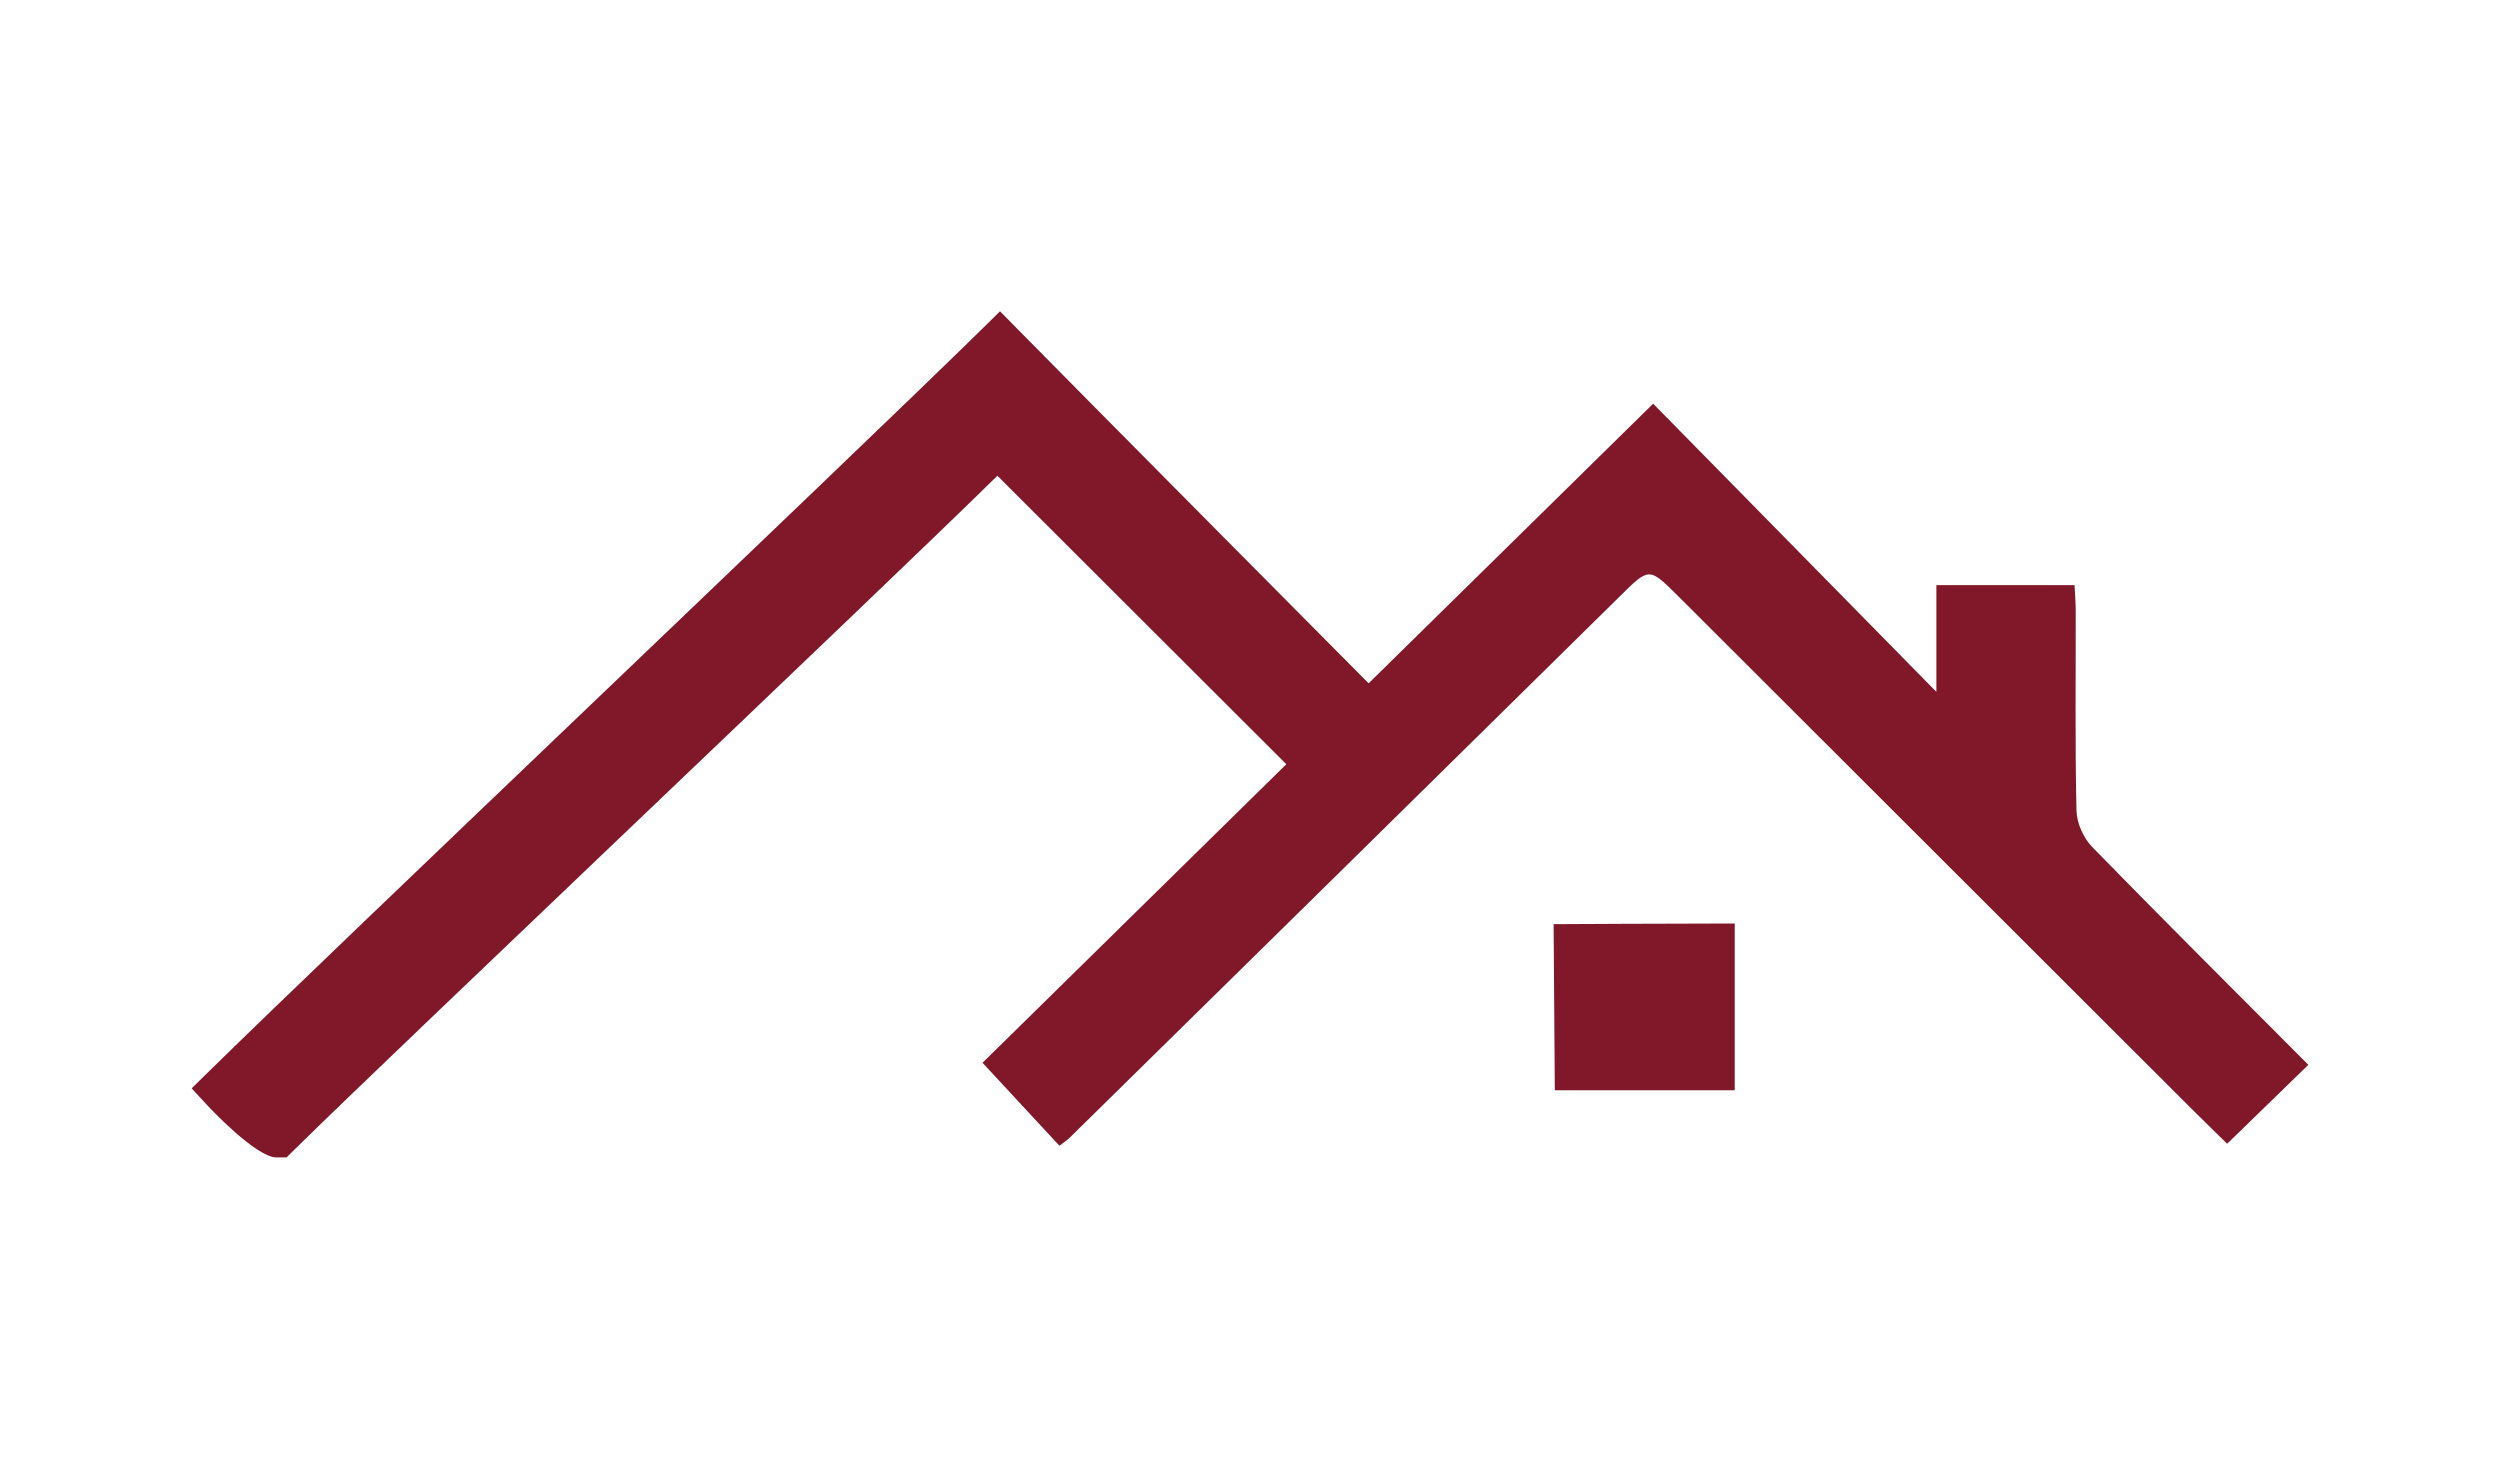
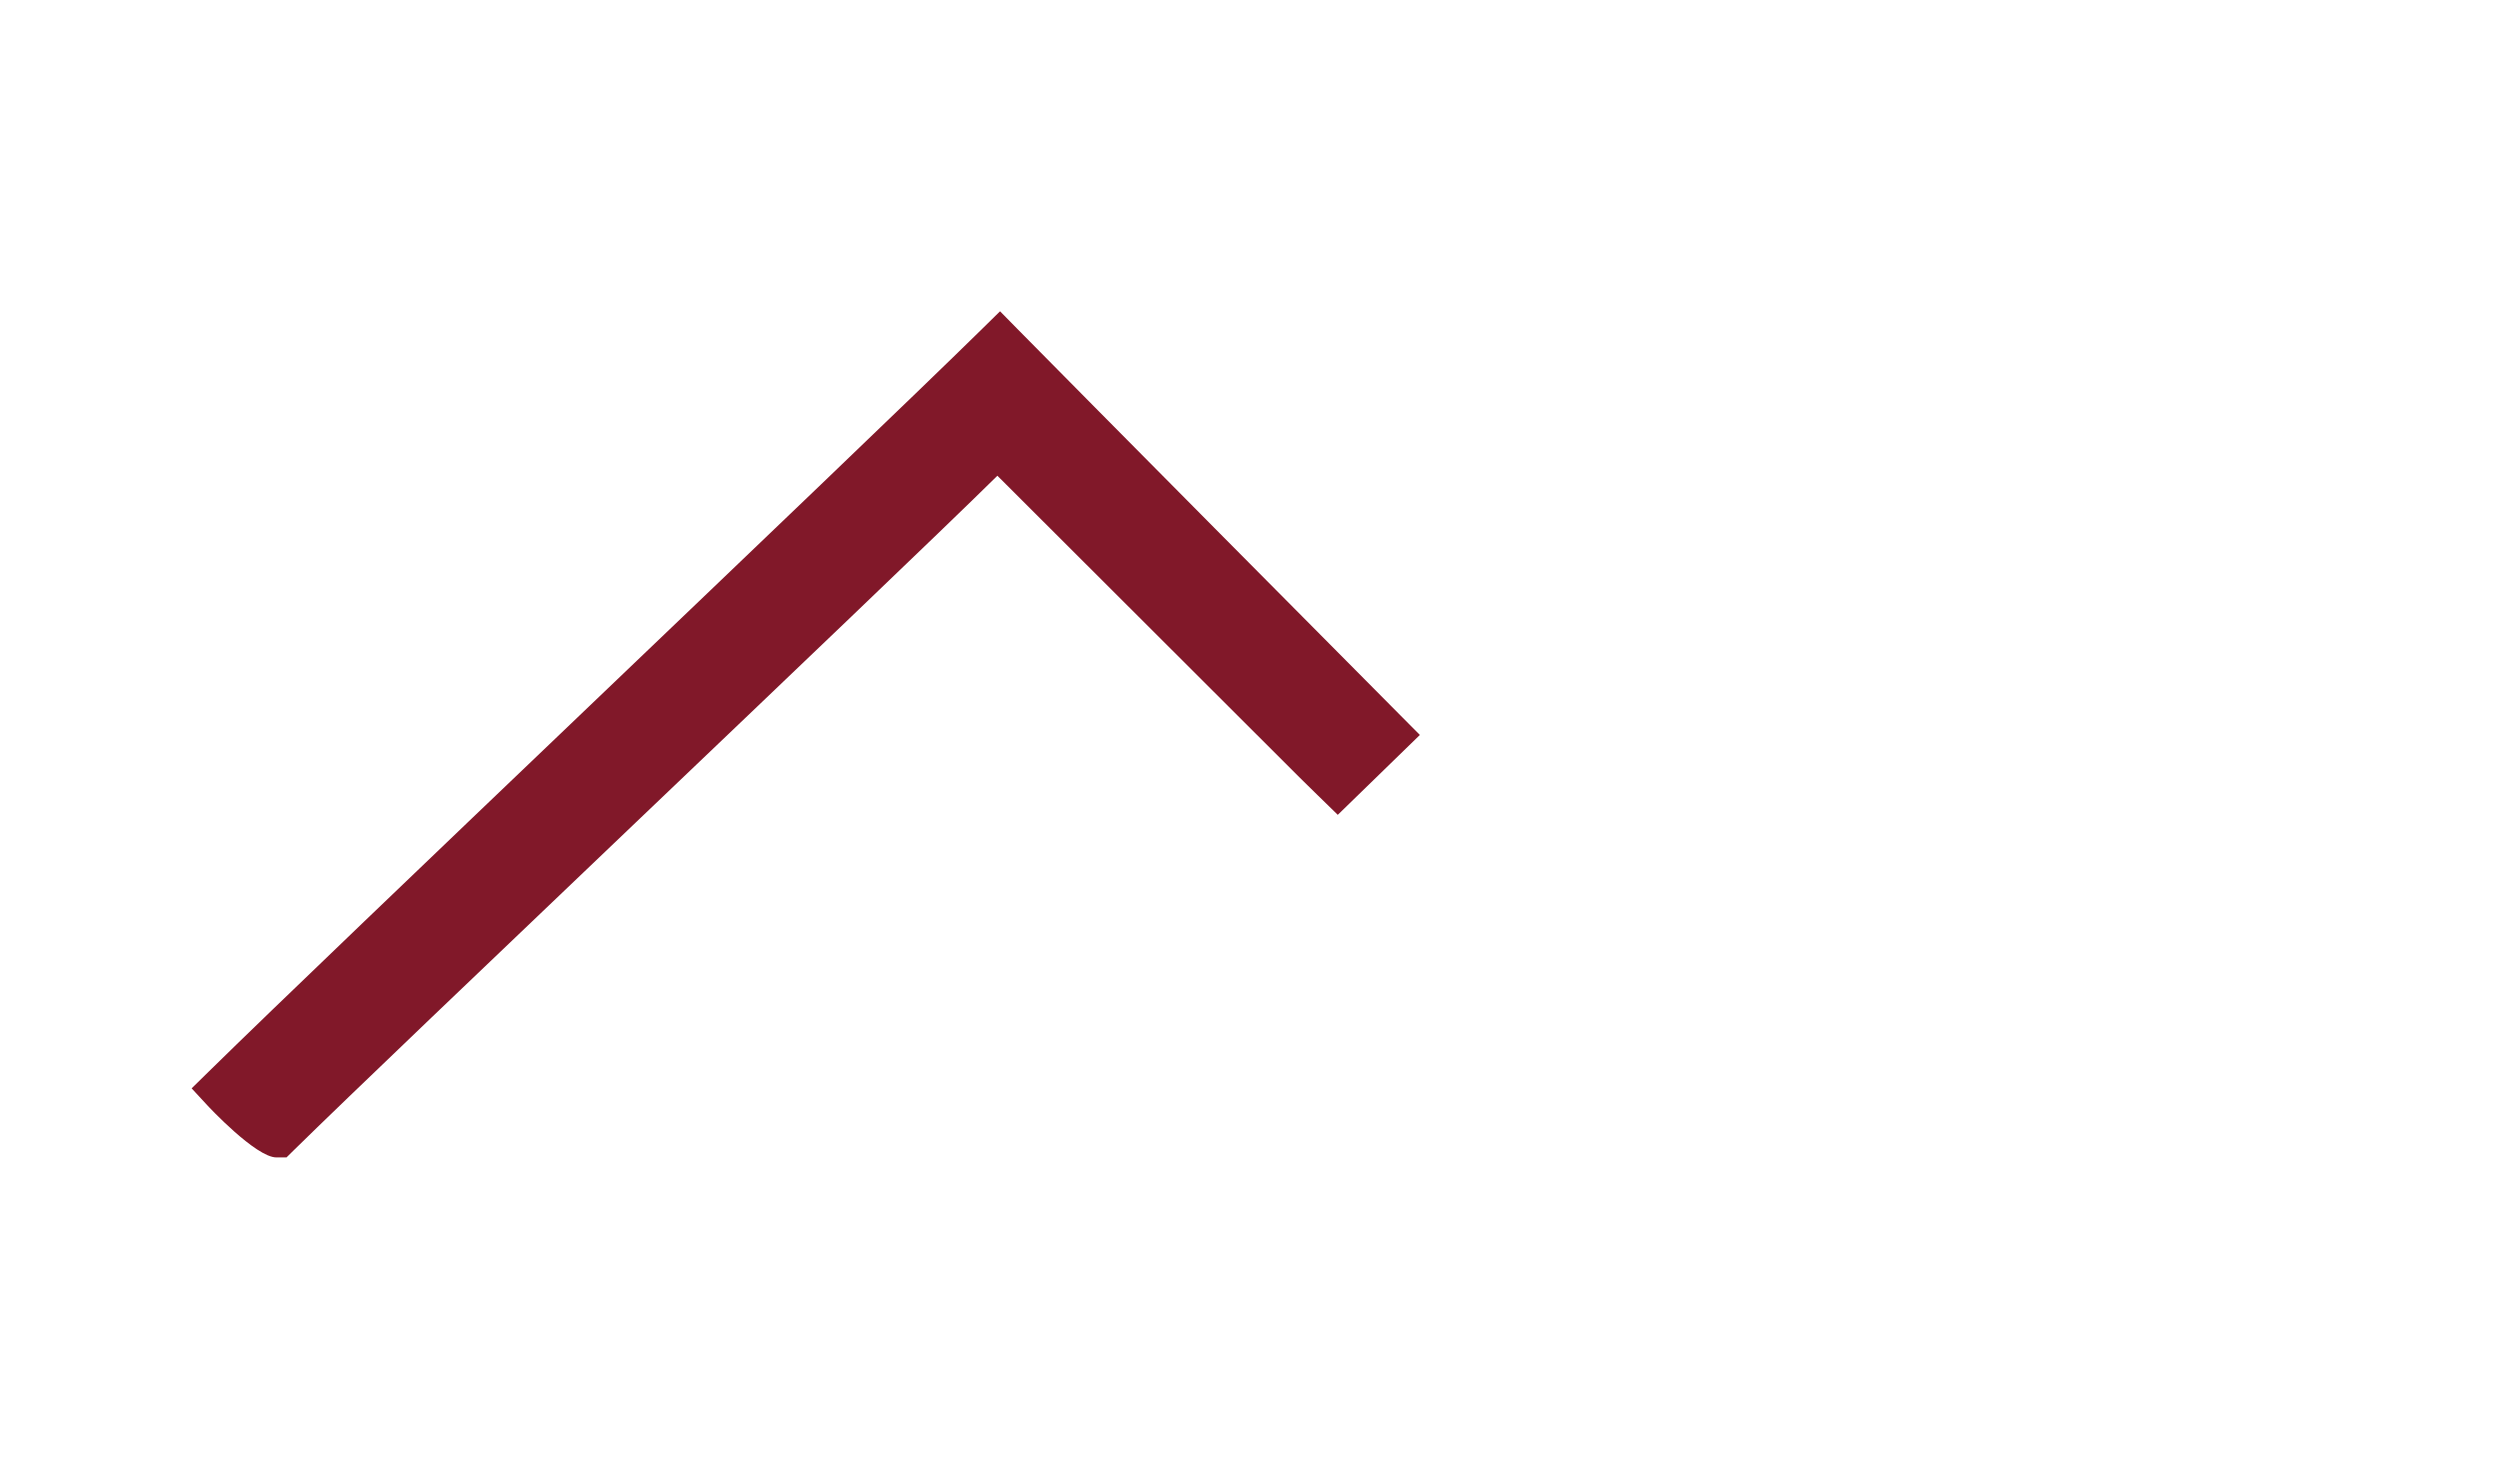
<svg xmlns="http://www.w3.org/2000/svg" id="Capa_1" x="0px" y="0px" width="127.559px" height="74.939px" viewBox="0 0 127.559 74.939" xml:space="preserve">
  <g>
    <g>
      <g>
-         <path fill-rule="evenodd" clip-rule="evenodd" fill="#811829" d="M84.35,20.598c4.82,4.905,9.52,9.685,14.451,14.703    c0-2,0-3.664,0-5.444c2.391,0,4.648,0,7.051,0c0.02,0.455,0.059,0.904,0.059,1.353c0.006,3.387-0.039,6.772,0.039,10.155    c0.014,0.628,0.354,1.389,0.793,1.843c3.662,3.755,7.379,7.452,11.037,11.123c-1.344,1.307-2.67,2.595-4.143,4.027    c-0.457-0.449-1.078-1.049-1.691-1.661c-8.773-8.761-17.543-17.523-26.32-26.281c-1.504-1.502-1.482-1.461-3.004,0.038    c-9.336,9.206-18.688,18.397-28.037,27.59c-0.146,0.143-0.322,0.256-0.527,0.417c-1.289-1.39-2.546-2.745-3.926-4.234    C61.334,43.218,72.691,32.056,84.35,20.598z" />
-         <path fill-rule="evenodd" clip-rule="evenodd" fill="#811829" d="M88.512,47.12c0,2.94,0,8.509,0,8.509h-9.18l-0.061-8.475    C79.271,47.154,85.646,47.12,88.512,47.12z" />
-       </g>
+         </g>
      <path fill="#811829" d="M71.57,36.617c-2.156-2.162-16.841-16.97-19.681-19.856l-0.863-0.878l-0.878,0.863   c-3.46,3.4-11.915,11.479-20.091,19.294c-7.942,7.59-16.155,15.44-19.426,18.655l-0.853,0.837l0.813,0.878   c0.023,0.026,2.463,2.646,3.513,2.646l0.516-0.002l0.359-0.354c2.69-2.644,10.198-9.807,17.458-16.732   C40.089,34.669,48,27.122,50.89,24.274c0.002,0,0.002,0.002,0.004,0.003l15.495,15.471c0.275,0.276,0.557,0.55,0.795,0.78   l1.074,1.048l4.189-4.076L71.57,36.617z" />
    </g>
  </g>
</svg>